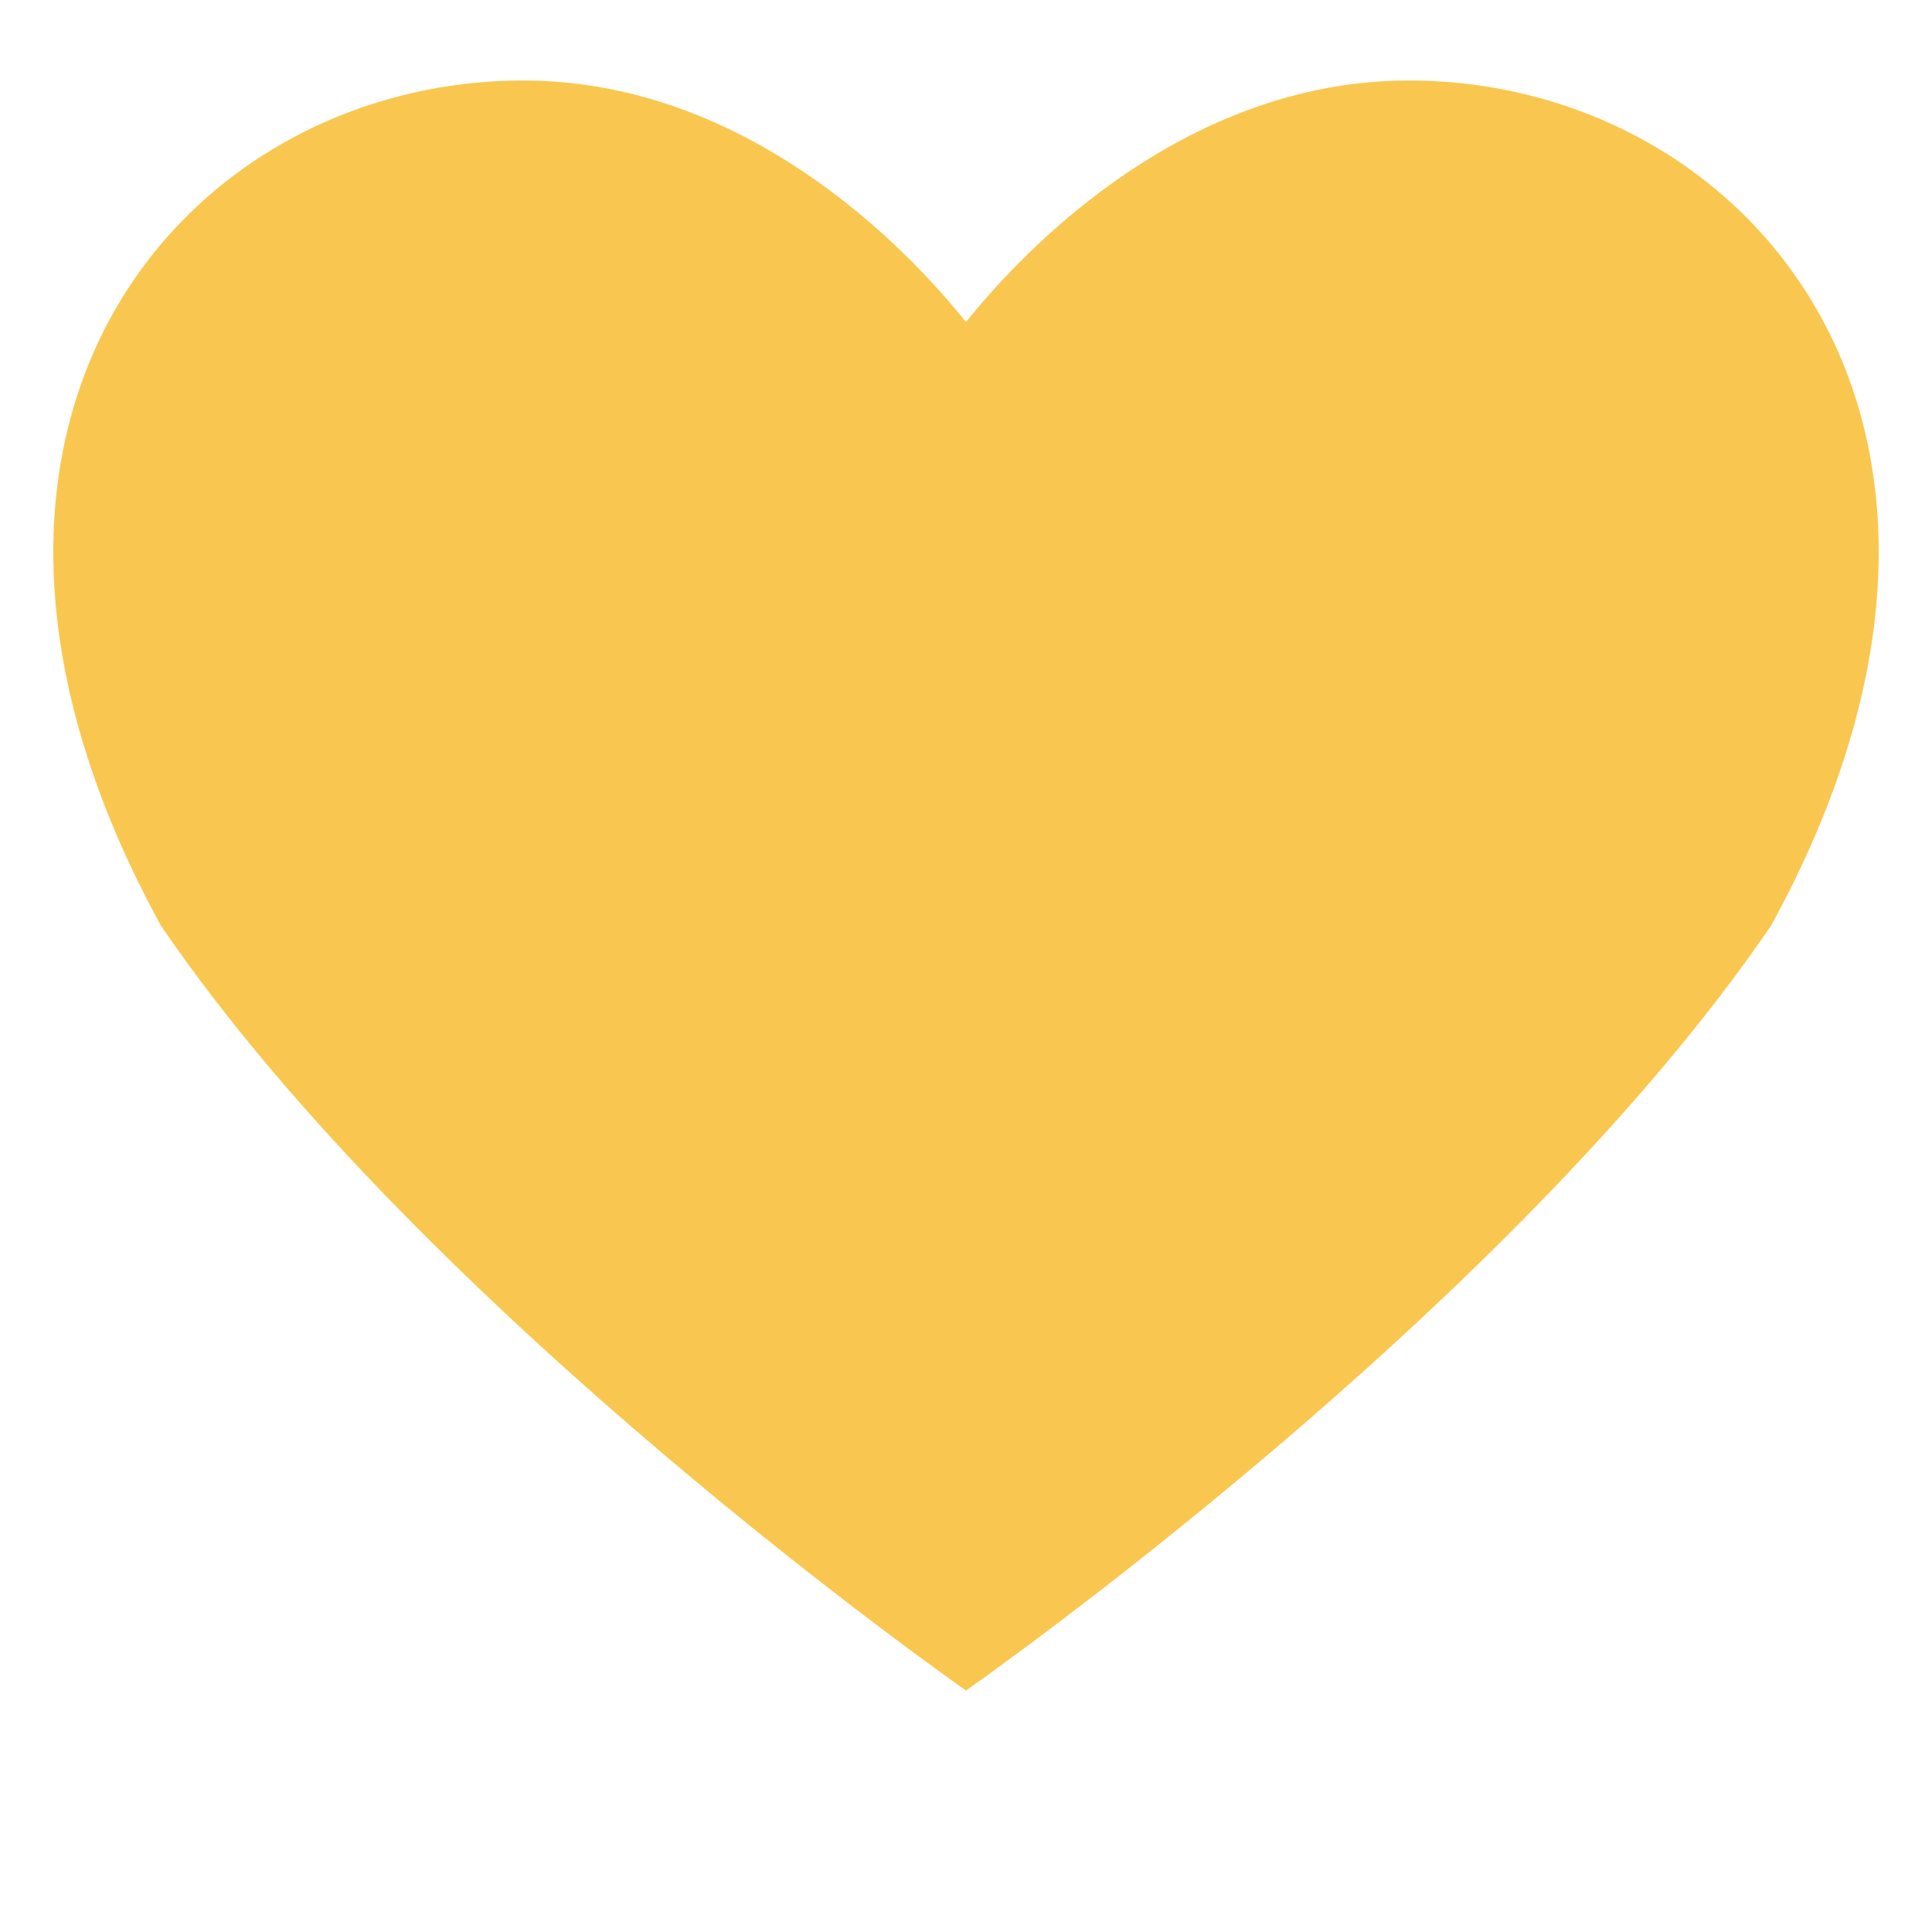
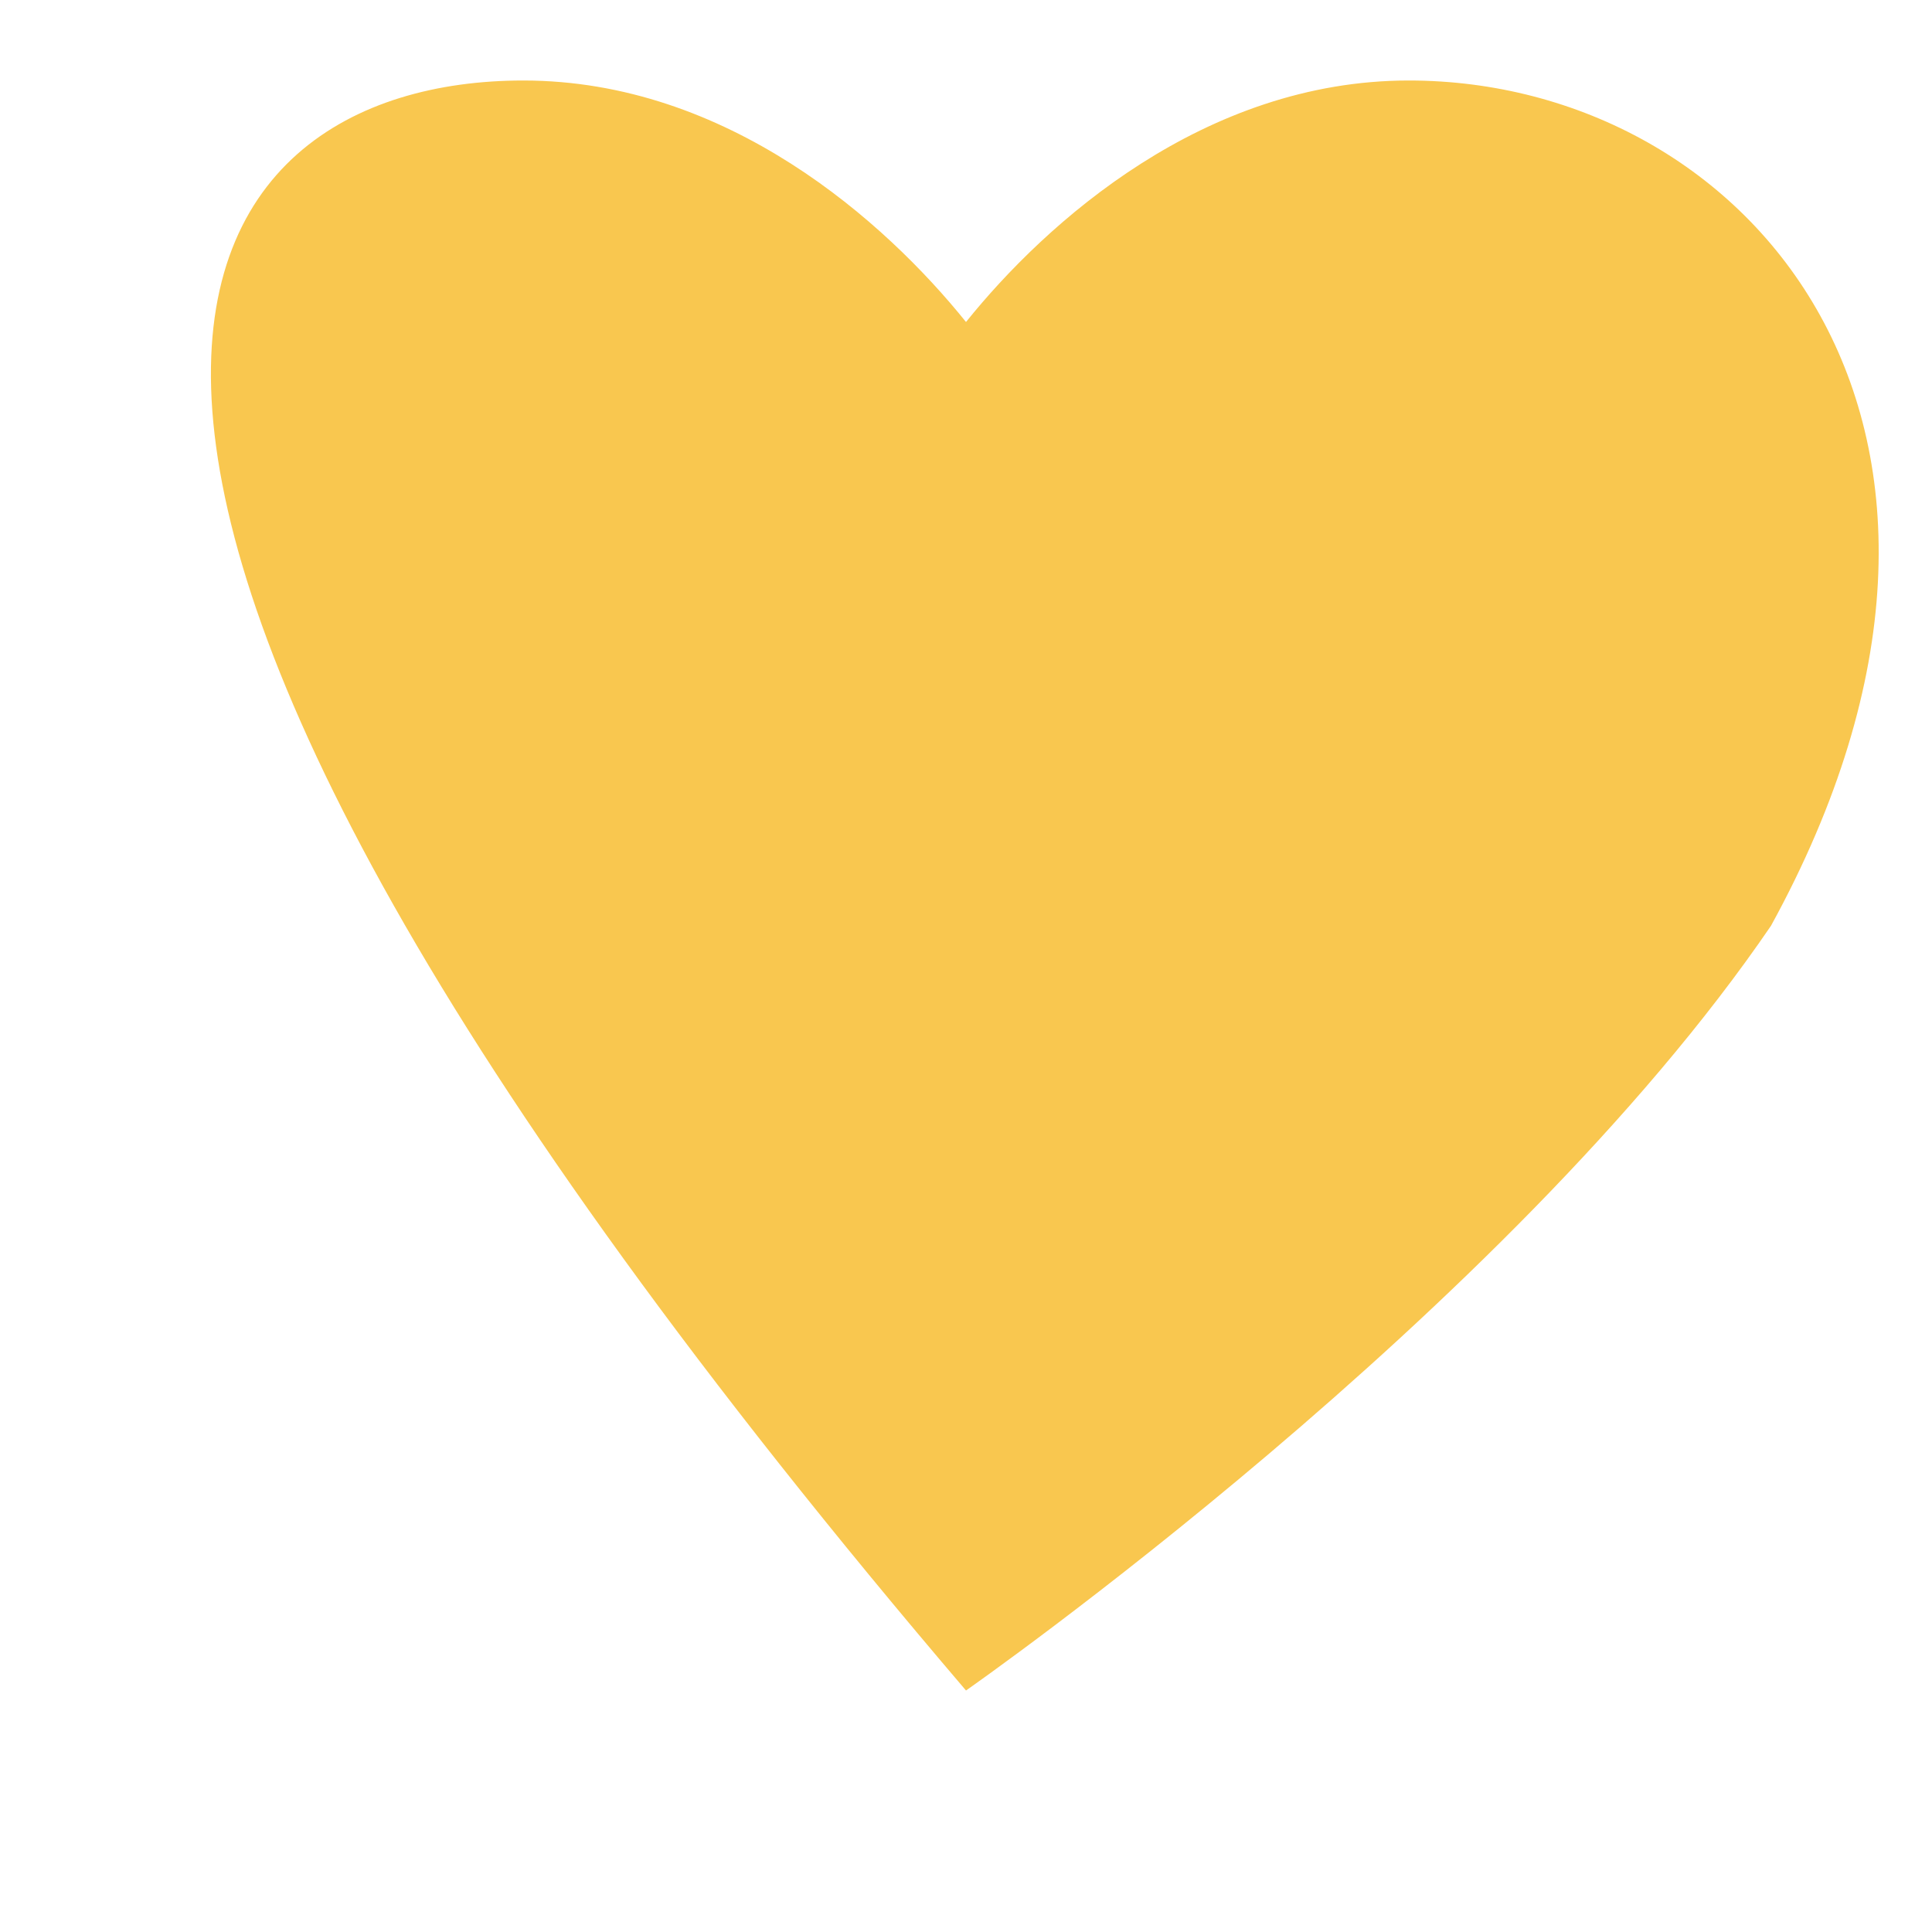
<svg xmlns="http://www.w3.org/2000/svg" width="16" height="16" viewBox="0 0 24 24" fill="#f9c74f">
-   <path d="M12 21s-6.716-4.686-10-9.5C-1.404 5.292 2.272 1 6.5 1c2.54 0 4.5 1.757 5.5 3 1-1.243 2.96-3 5.5-3C21.728 1 25.404 5.292 22 11.5c-3.284 4.814-10 9.5-10 9.5z" />
+   <path d="M12 21C-1.404 5.292 2.272 1 6.5 1c2.54 0 4.5 1.757 5.5 3 1-1.243 2.96-3 5.5-3C21.728 1 25.404 5.292 22 11.5c-3.284 4.814-10 9.5-10 9.5z" />
</svg>